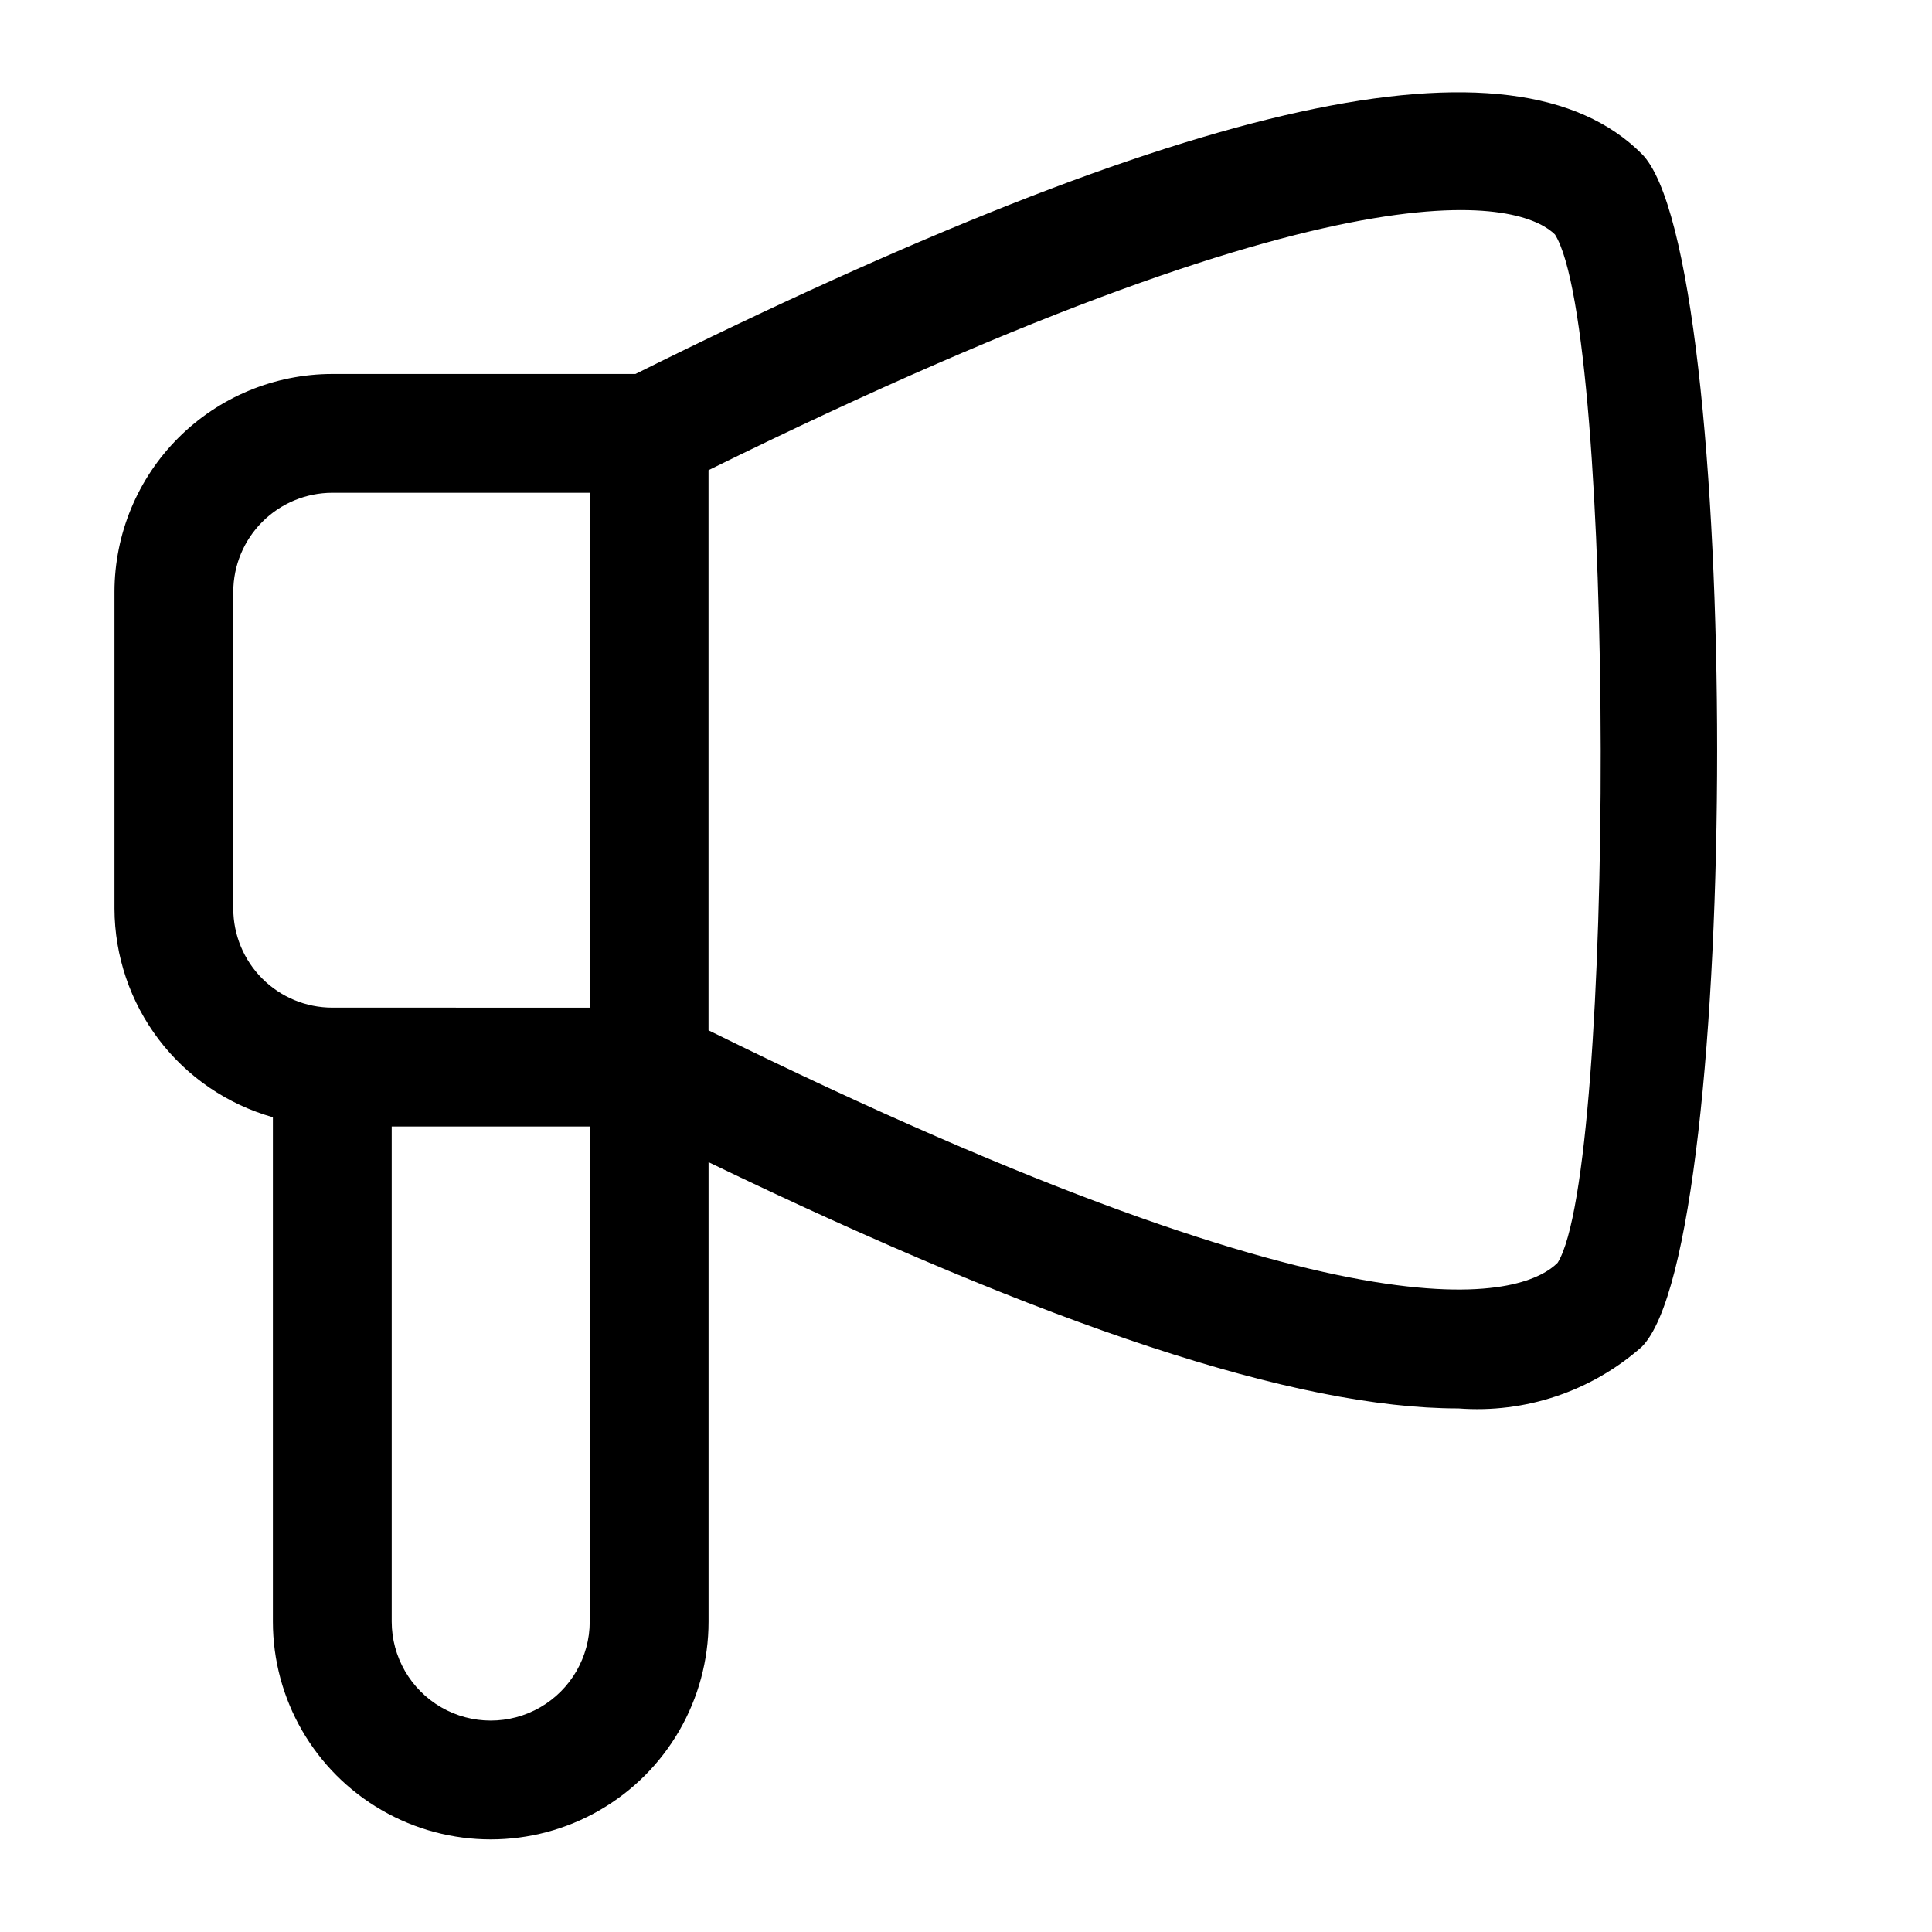
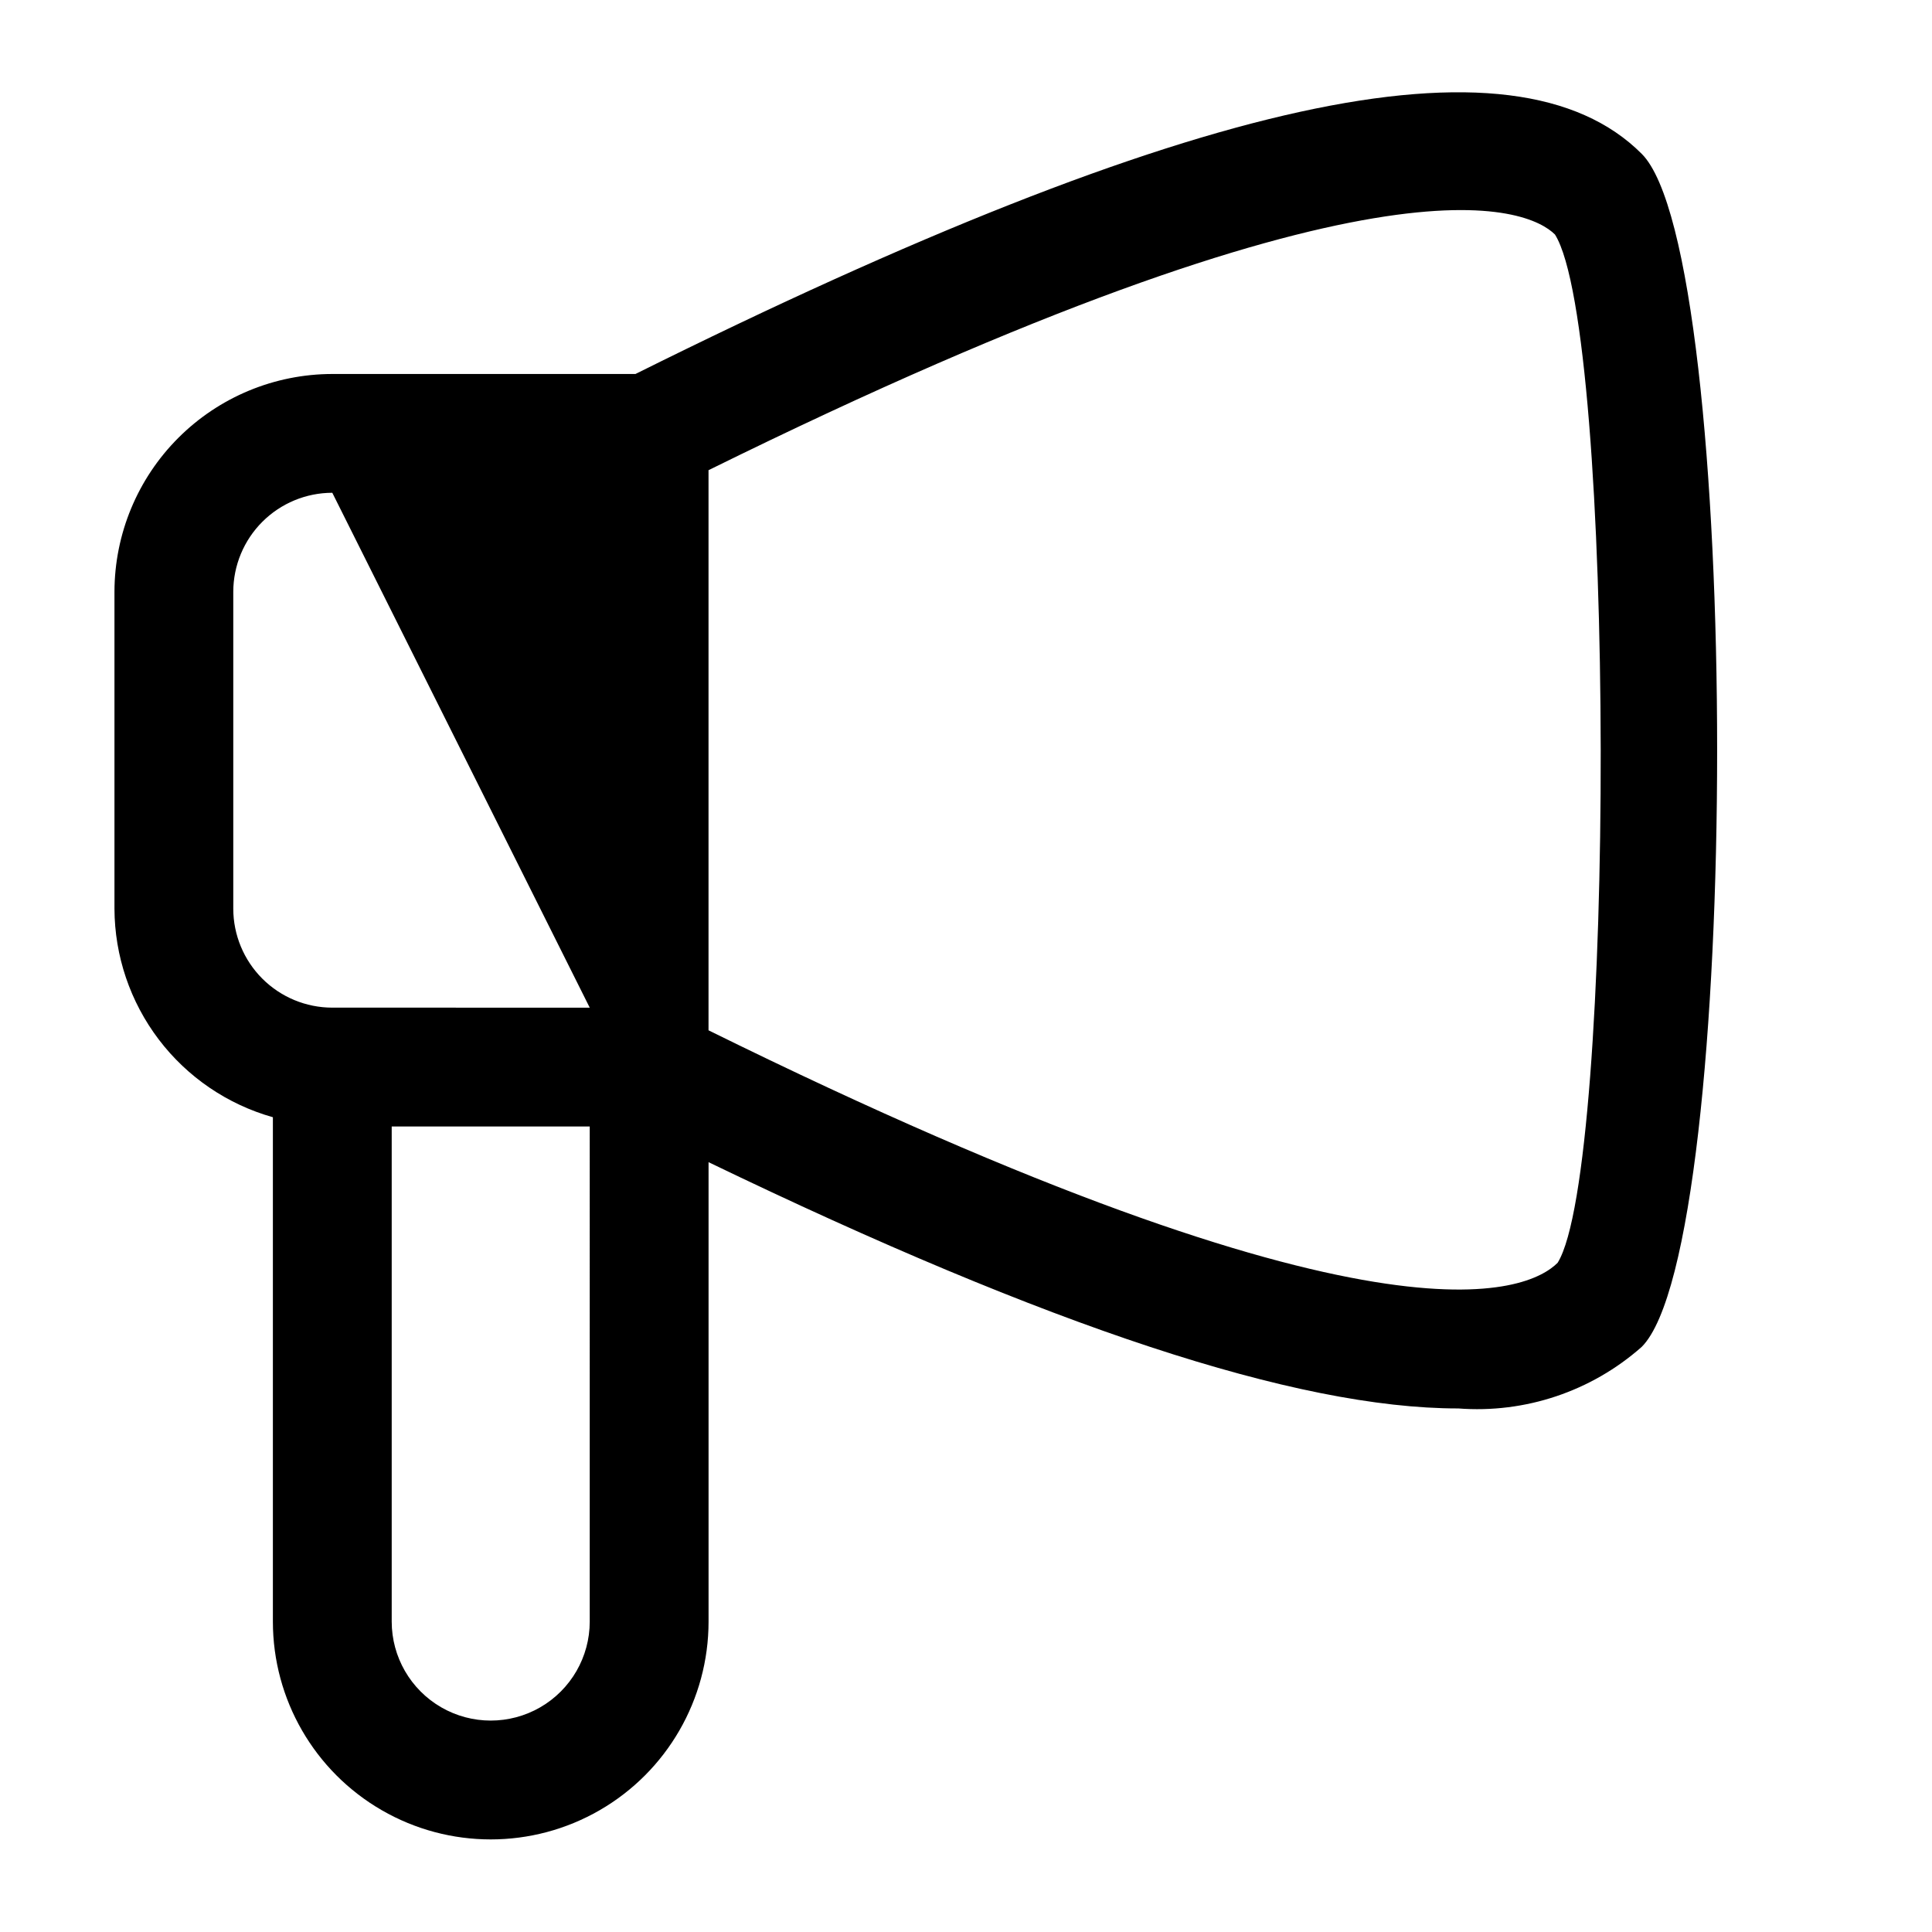
<svg xmlns="http://www.w3.org/2000/svg" fill="#000000" width="800px" height="800px" version="1.1" viewBox="144 144 512 512">
-   <path d="m312.38 243.11h-80.316c-15.305 0.016-29.98 6.102-40.801 16.926-10.824 10.82-16.91 25.496-16.93 40.801v83.969c0.043 12.523 4.164 24.691 11.738 34.668 7.574 9.973 18.195 17.203 30.246 20.605v133.66c0 20.621 11.004 39.68 28.867 49.992 17.859 10.312 39.867 10.312 57.727 0s28.863-29.371 28.863-49.992v-121.75c90.266 43.559 155.68 65.266 198.65 65.266v-0.004c17.754 1.367 35.301-4.516 48.641-16.309 26.66-26.621 26.66-289.59 0-316.18-33.84-33.859-118.69-15.262-266.68 58.359zm-12.094 330.62c0 9.371-5 18.035-13.117 22.723-8.121 4.688-18.125 4.688-26.242 0-8.117-4.688-13.121-13.352-13.121-22.723v-131.2h52.48zm0-162.69-68.223-0.004c-6.957-0.004-13.629-2.769-18.551-7.691-4.918-4.918-7.684-11.59-7.691-18.547v-83.969c0.012-6.957 2.781-13.625 7.699-18.543 4.918-4.918 11.586-7.688 18.543-7.695h68.223zm256.52 67.594c-7.828 7.852-47.086 26.156-225.04-61.59v-148.44c177.91-87.727 217.27-69.465 224.32-62.453 16.039 25.551 16.039 247.79 0.715 272.48z" />
+   <path d="m312.38 243.11h-80.316c-15.305 0.016-29.98 6.102-40.801 16.926-10.824 10.82-16.91 25.496-16.93 40.801v83.969c0.043 12.523 4.164 24.691 11.738 34.668 7.574 9.973 18.195 17.203 30.246 20.605v133.66c0 20.621 11.004 39.68 28.867 49.992 17.859 10.312 39.867 10.312 57.727 0s28.863-29.371 28.863-49.992v-121.75c90.266 43.559 155.68 65.266 198.65 65.266v-0.004c17.754 1.367 35.301-4.516 48.641-16.309 26.66-26.621 26.66-289.59 0-316.18-33.84-33.859-118.69-15.262-266.68 58.359zm-12.094 330.62c0 9.371-5 18.035-13.117 22.723-8.121 4.688-18.125 4.688-26.242 0-8.117-4.688-13.121-13.352-13.121-22.723v-131.2h52.48zm0-162.69-68.223-0.004c-6.957-0.004-13.629-2.769-18.551-7.691-4.918-4.918-7.684-11.59-7.691-18.547v-83.969c0.012-6.957 2.781-13.625 7.699-18.543 4.918-4.918 11.586-7.688 18.543-7.695zm256.52 67.594c-7.828 7.852-47.086 26.156-225.04-61.59v-148.44c177.91-87.727 217.27-69.465 224.32-62.453 16.039 25.551 16.039 247.79 0.715 272.48z" />
</svg>